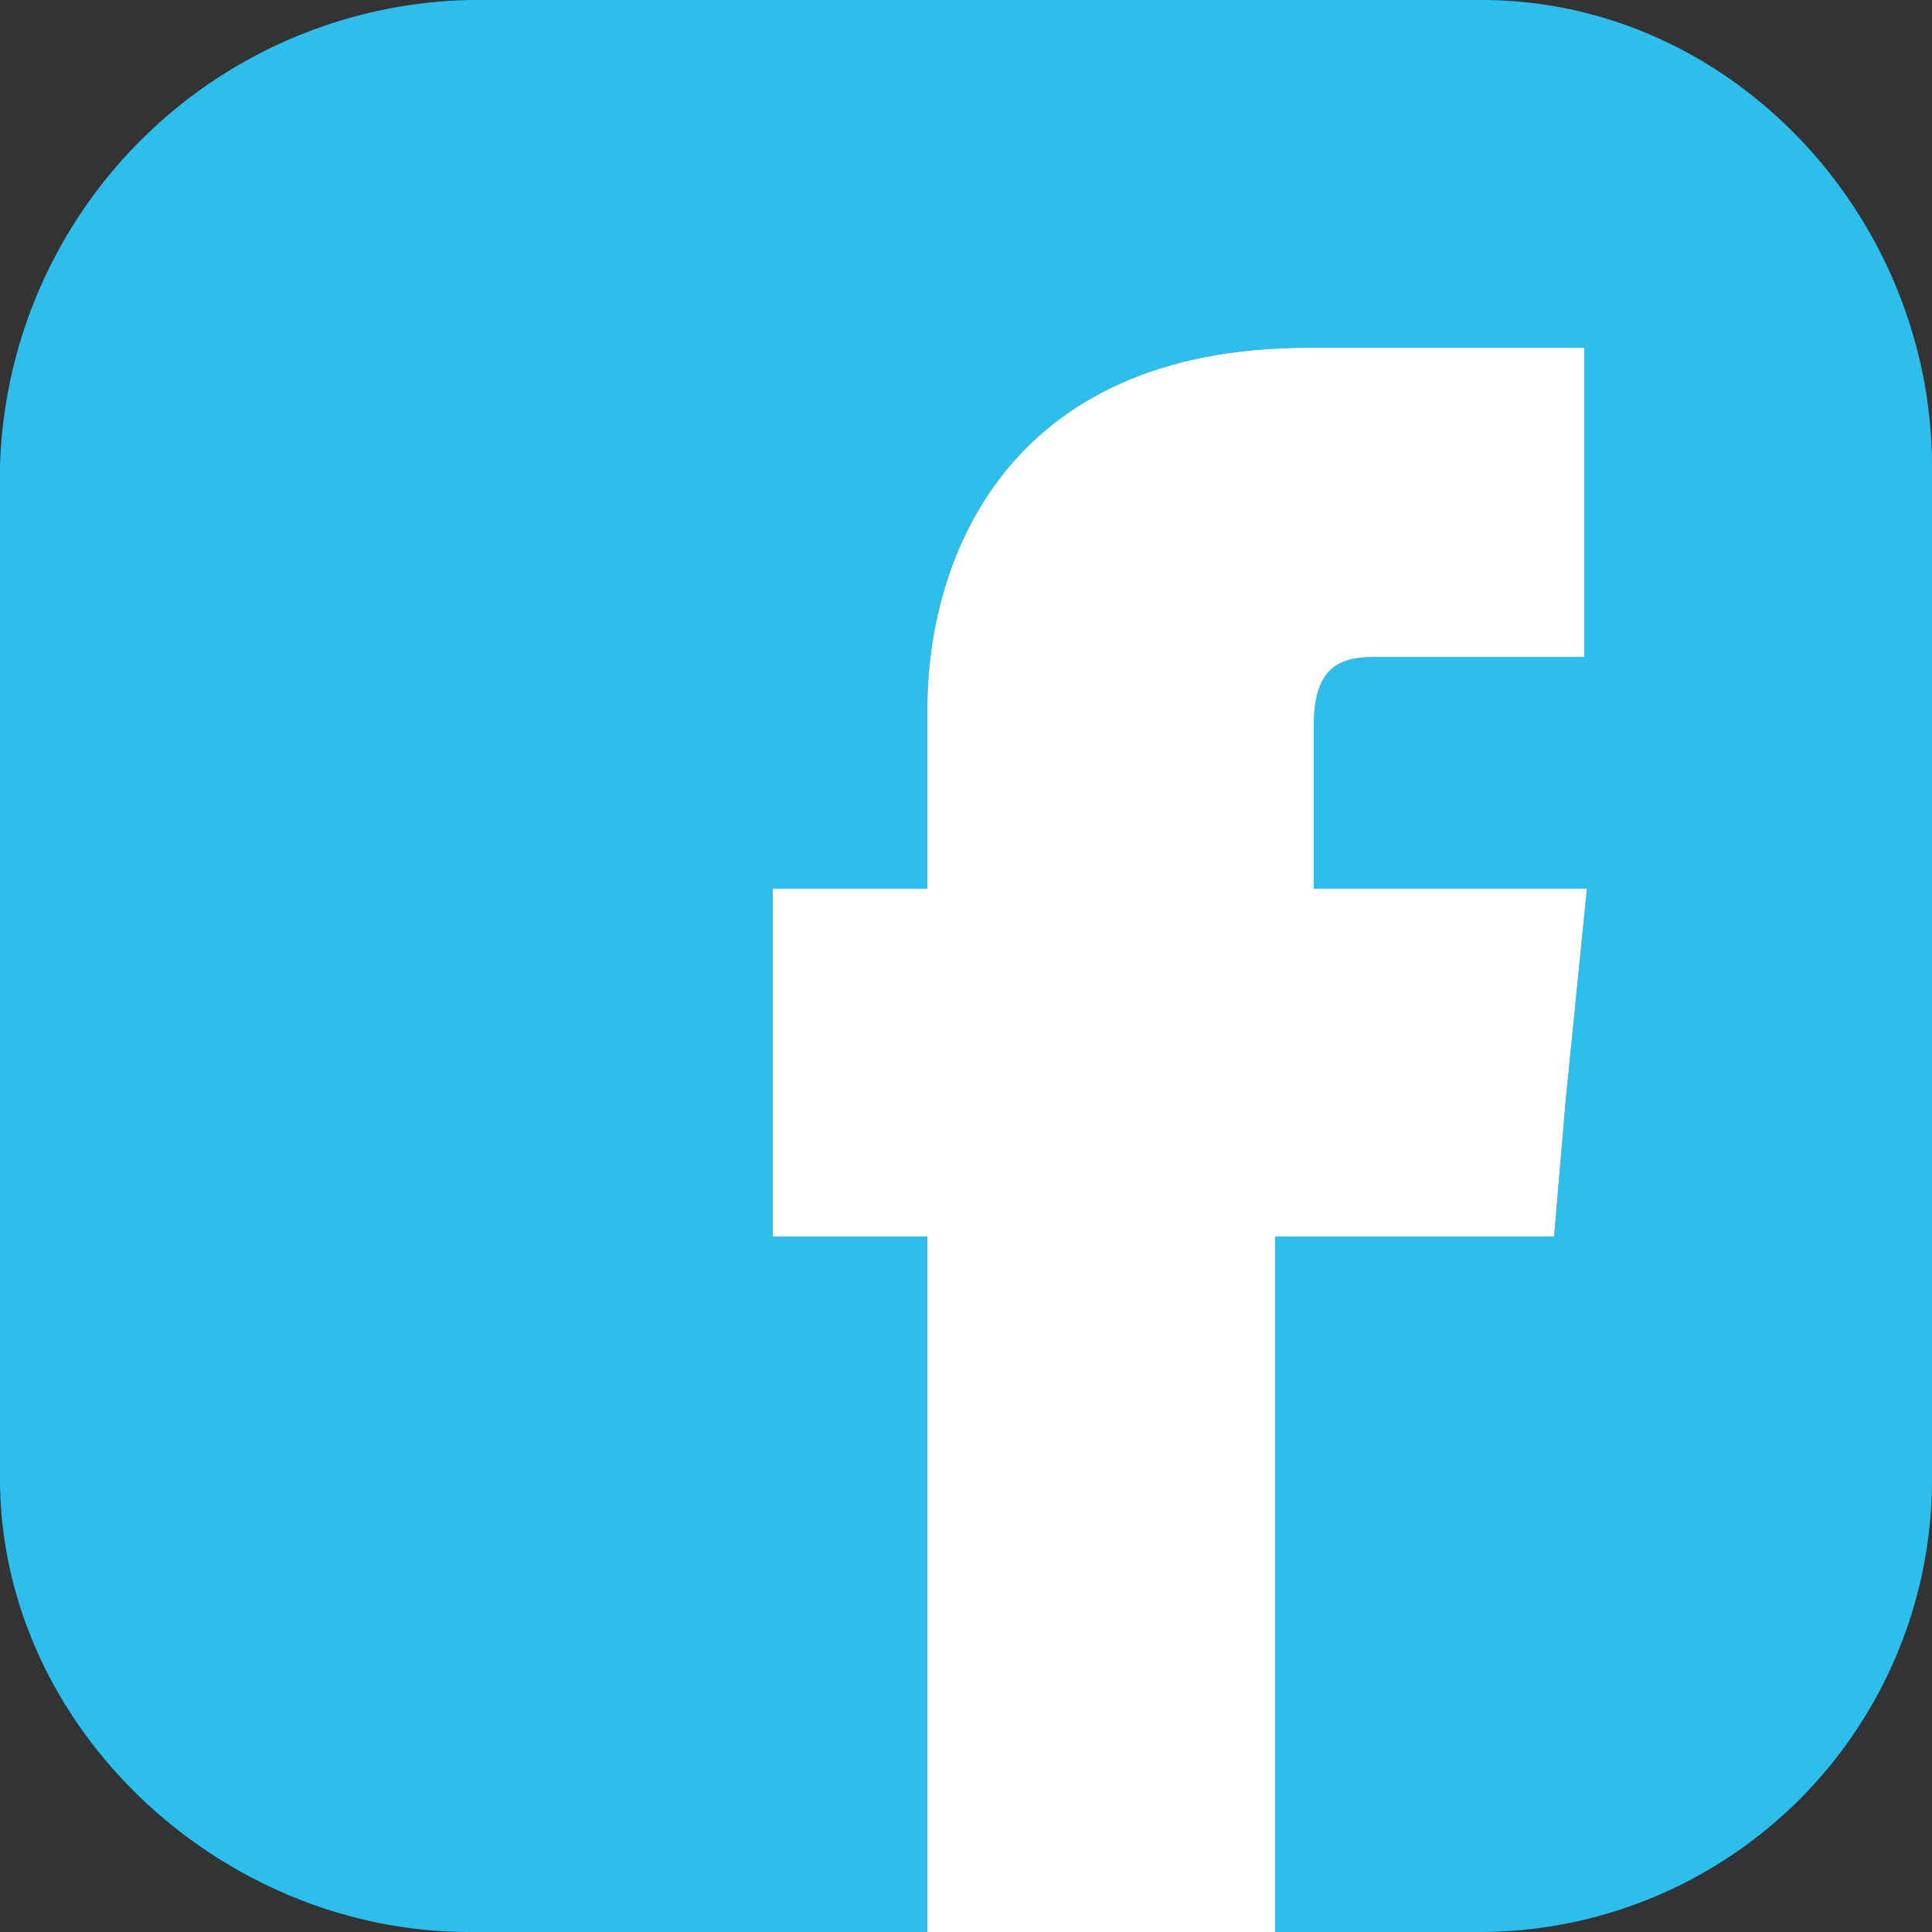
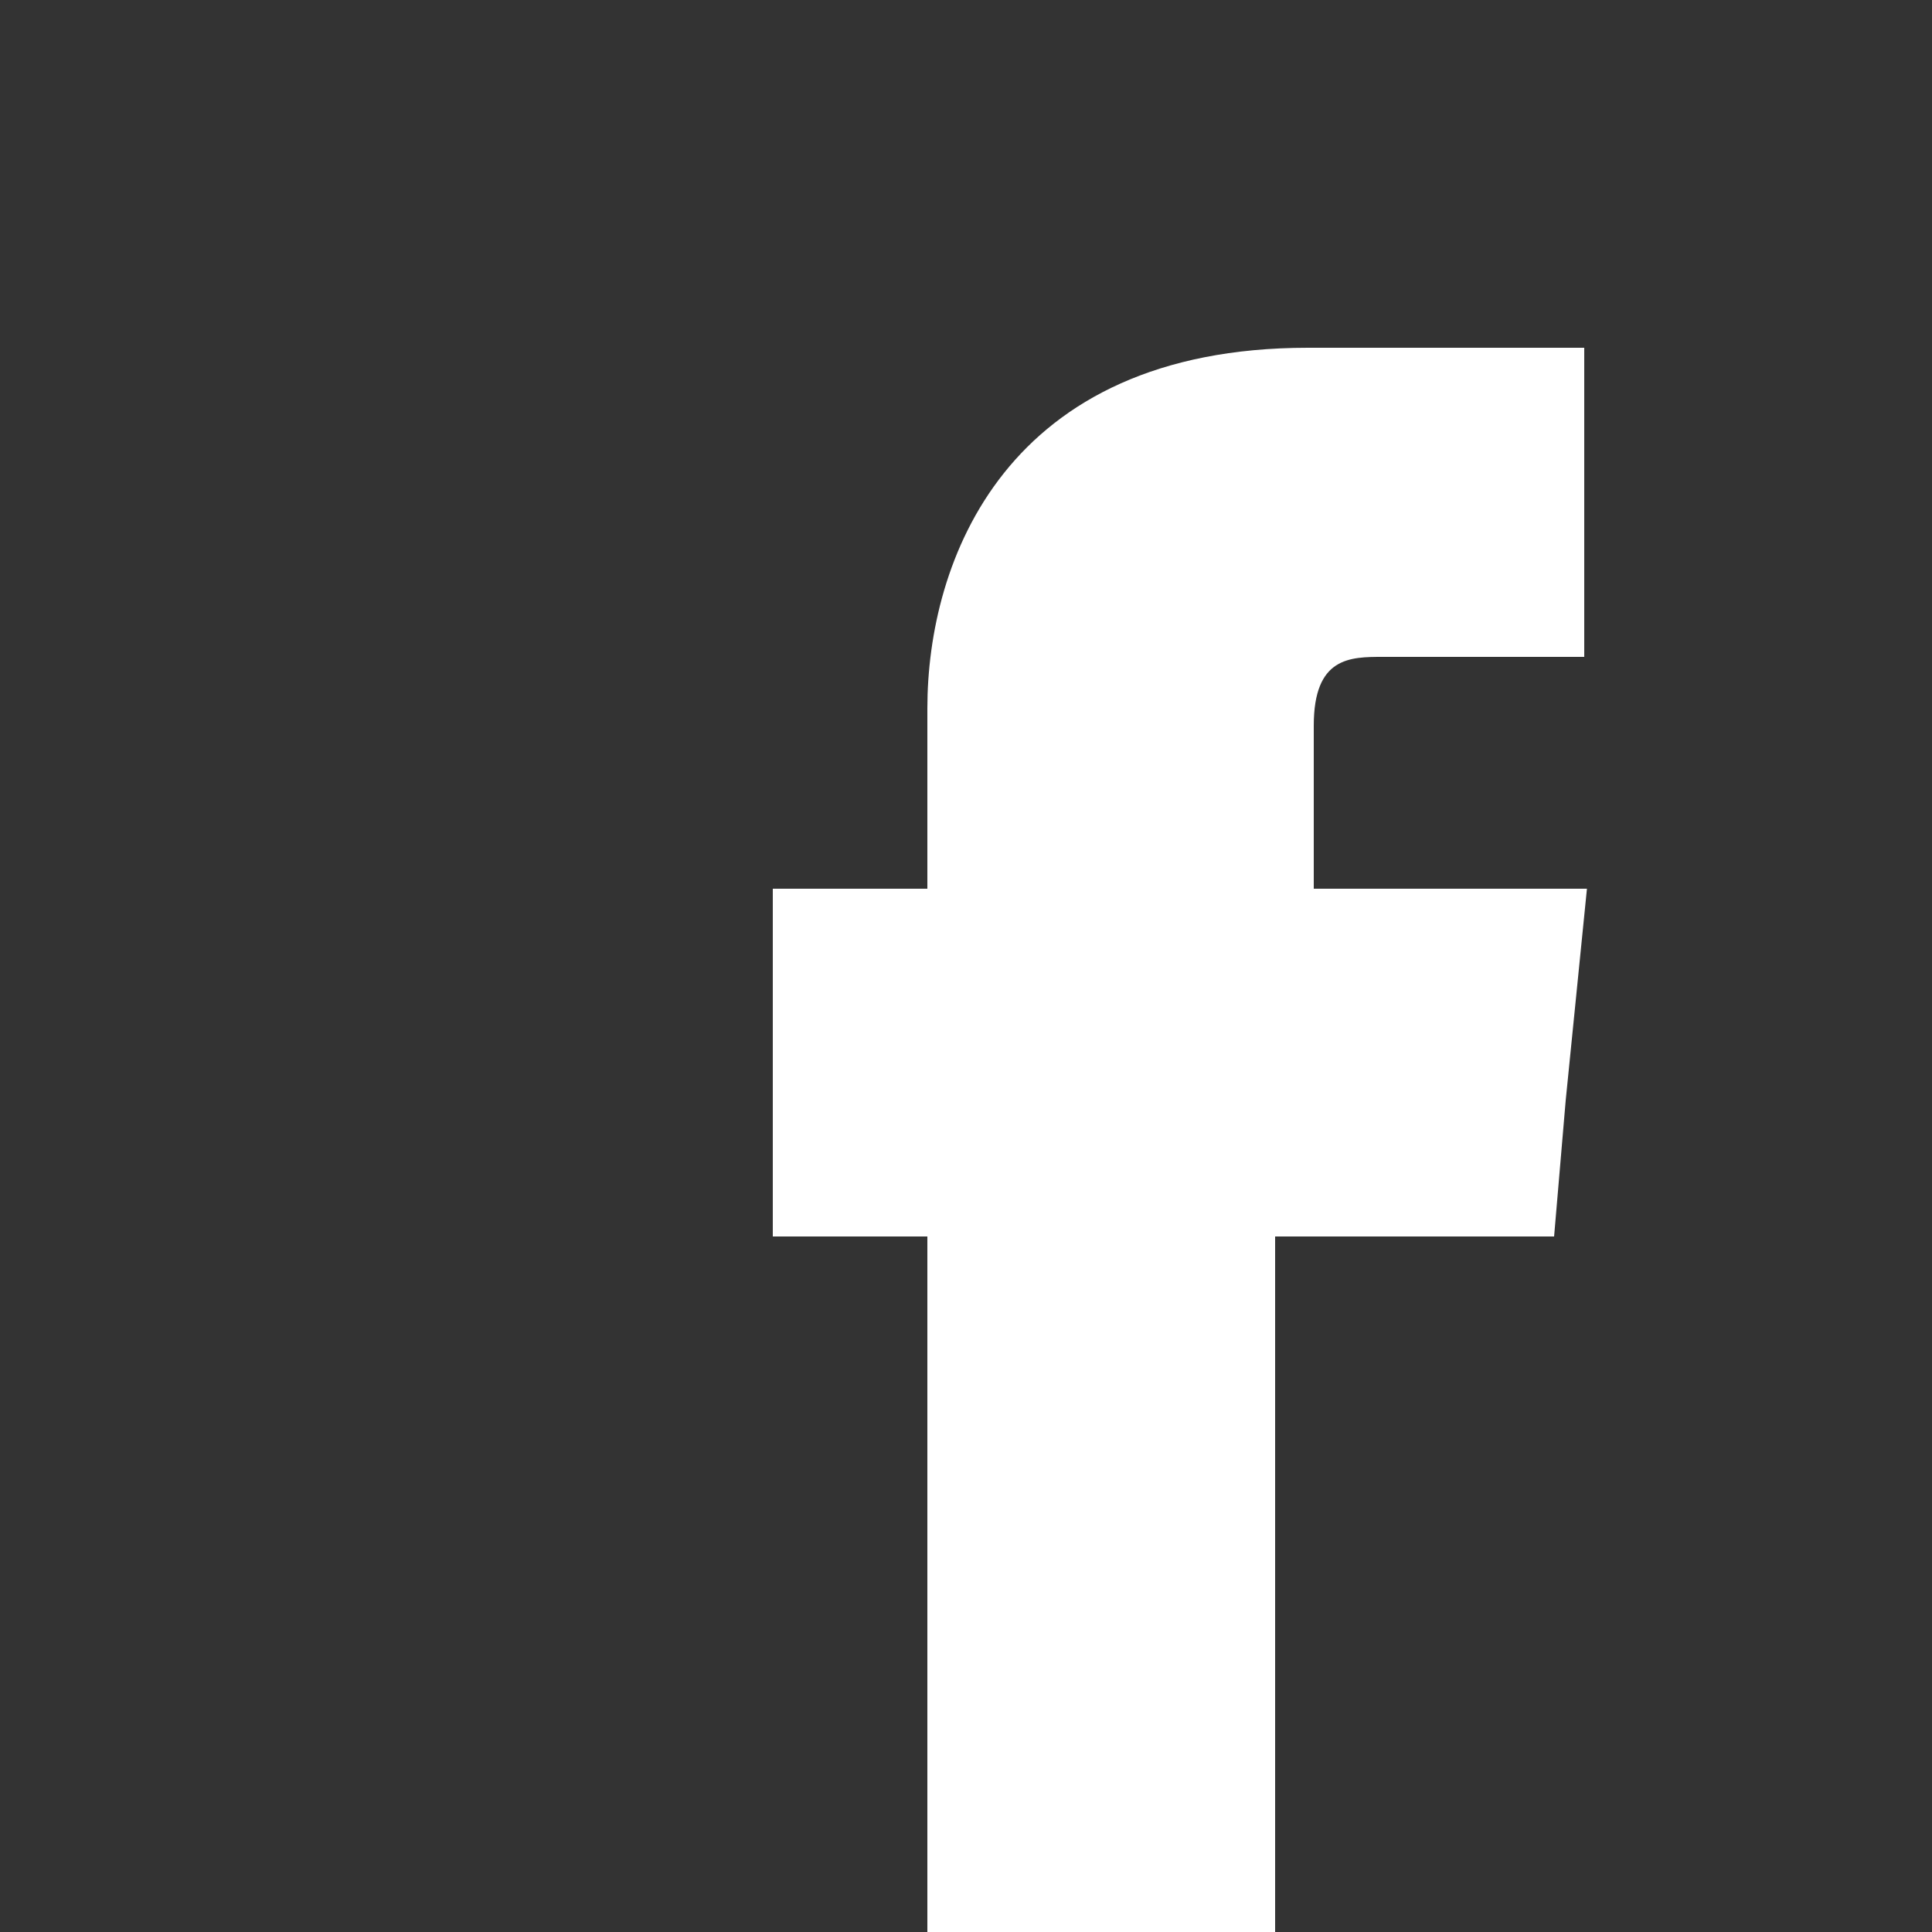
<svg xmlns="http://www.w3.org/2000/svg" viewBox="0 0 50 50">
  <rect x="0" y="0" width="50" height="50" fill="#333333" stroke="none" />
  <defs>
    <style>.cls-1{fill:#2cbfee;}.cls-2{fill:#fff;}</style>
  </defs>
  <title>FB</title>
  <g id="Layer_2" data-name="Layer 2">
    <g id="_16" data-name="16">
-       <path class="cls-1" d="M38.34,0H12.15A12.43,12.43,0,0,0,0,12.08V38.26C0,44.7,5.71,50,12.15,50H24V32H20V23h4V18.33C24,14.54,26,9,33.85,9H41v8H35.79C34.94,17,34,17,34,18.78V23h7.07l-.55,5.48L40.22,32H33V50h5.34A11.71,11.71,0,0,0,50,38.26V12.08C50,5.61,44.81,0,38.34,0Z" />
      <path class="cls-2" d="M40.22,32l.3-3.52L41.07,23H34V18.78C34,17,34.94,17,35.79,17H41V9H33.85C26,9,24,14.54,24,18.33V23H20v9h4V50h9V32Z" />
    </g>
  </g>
</svg>